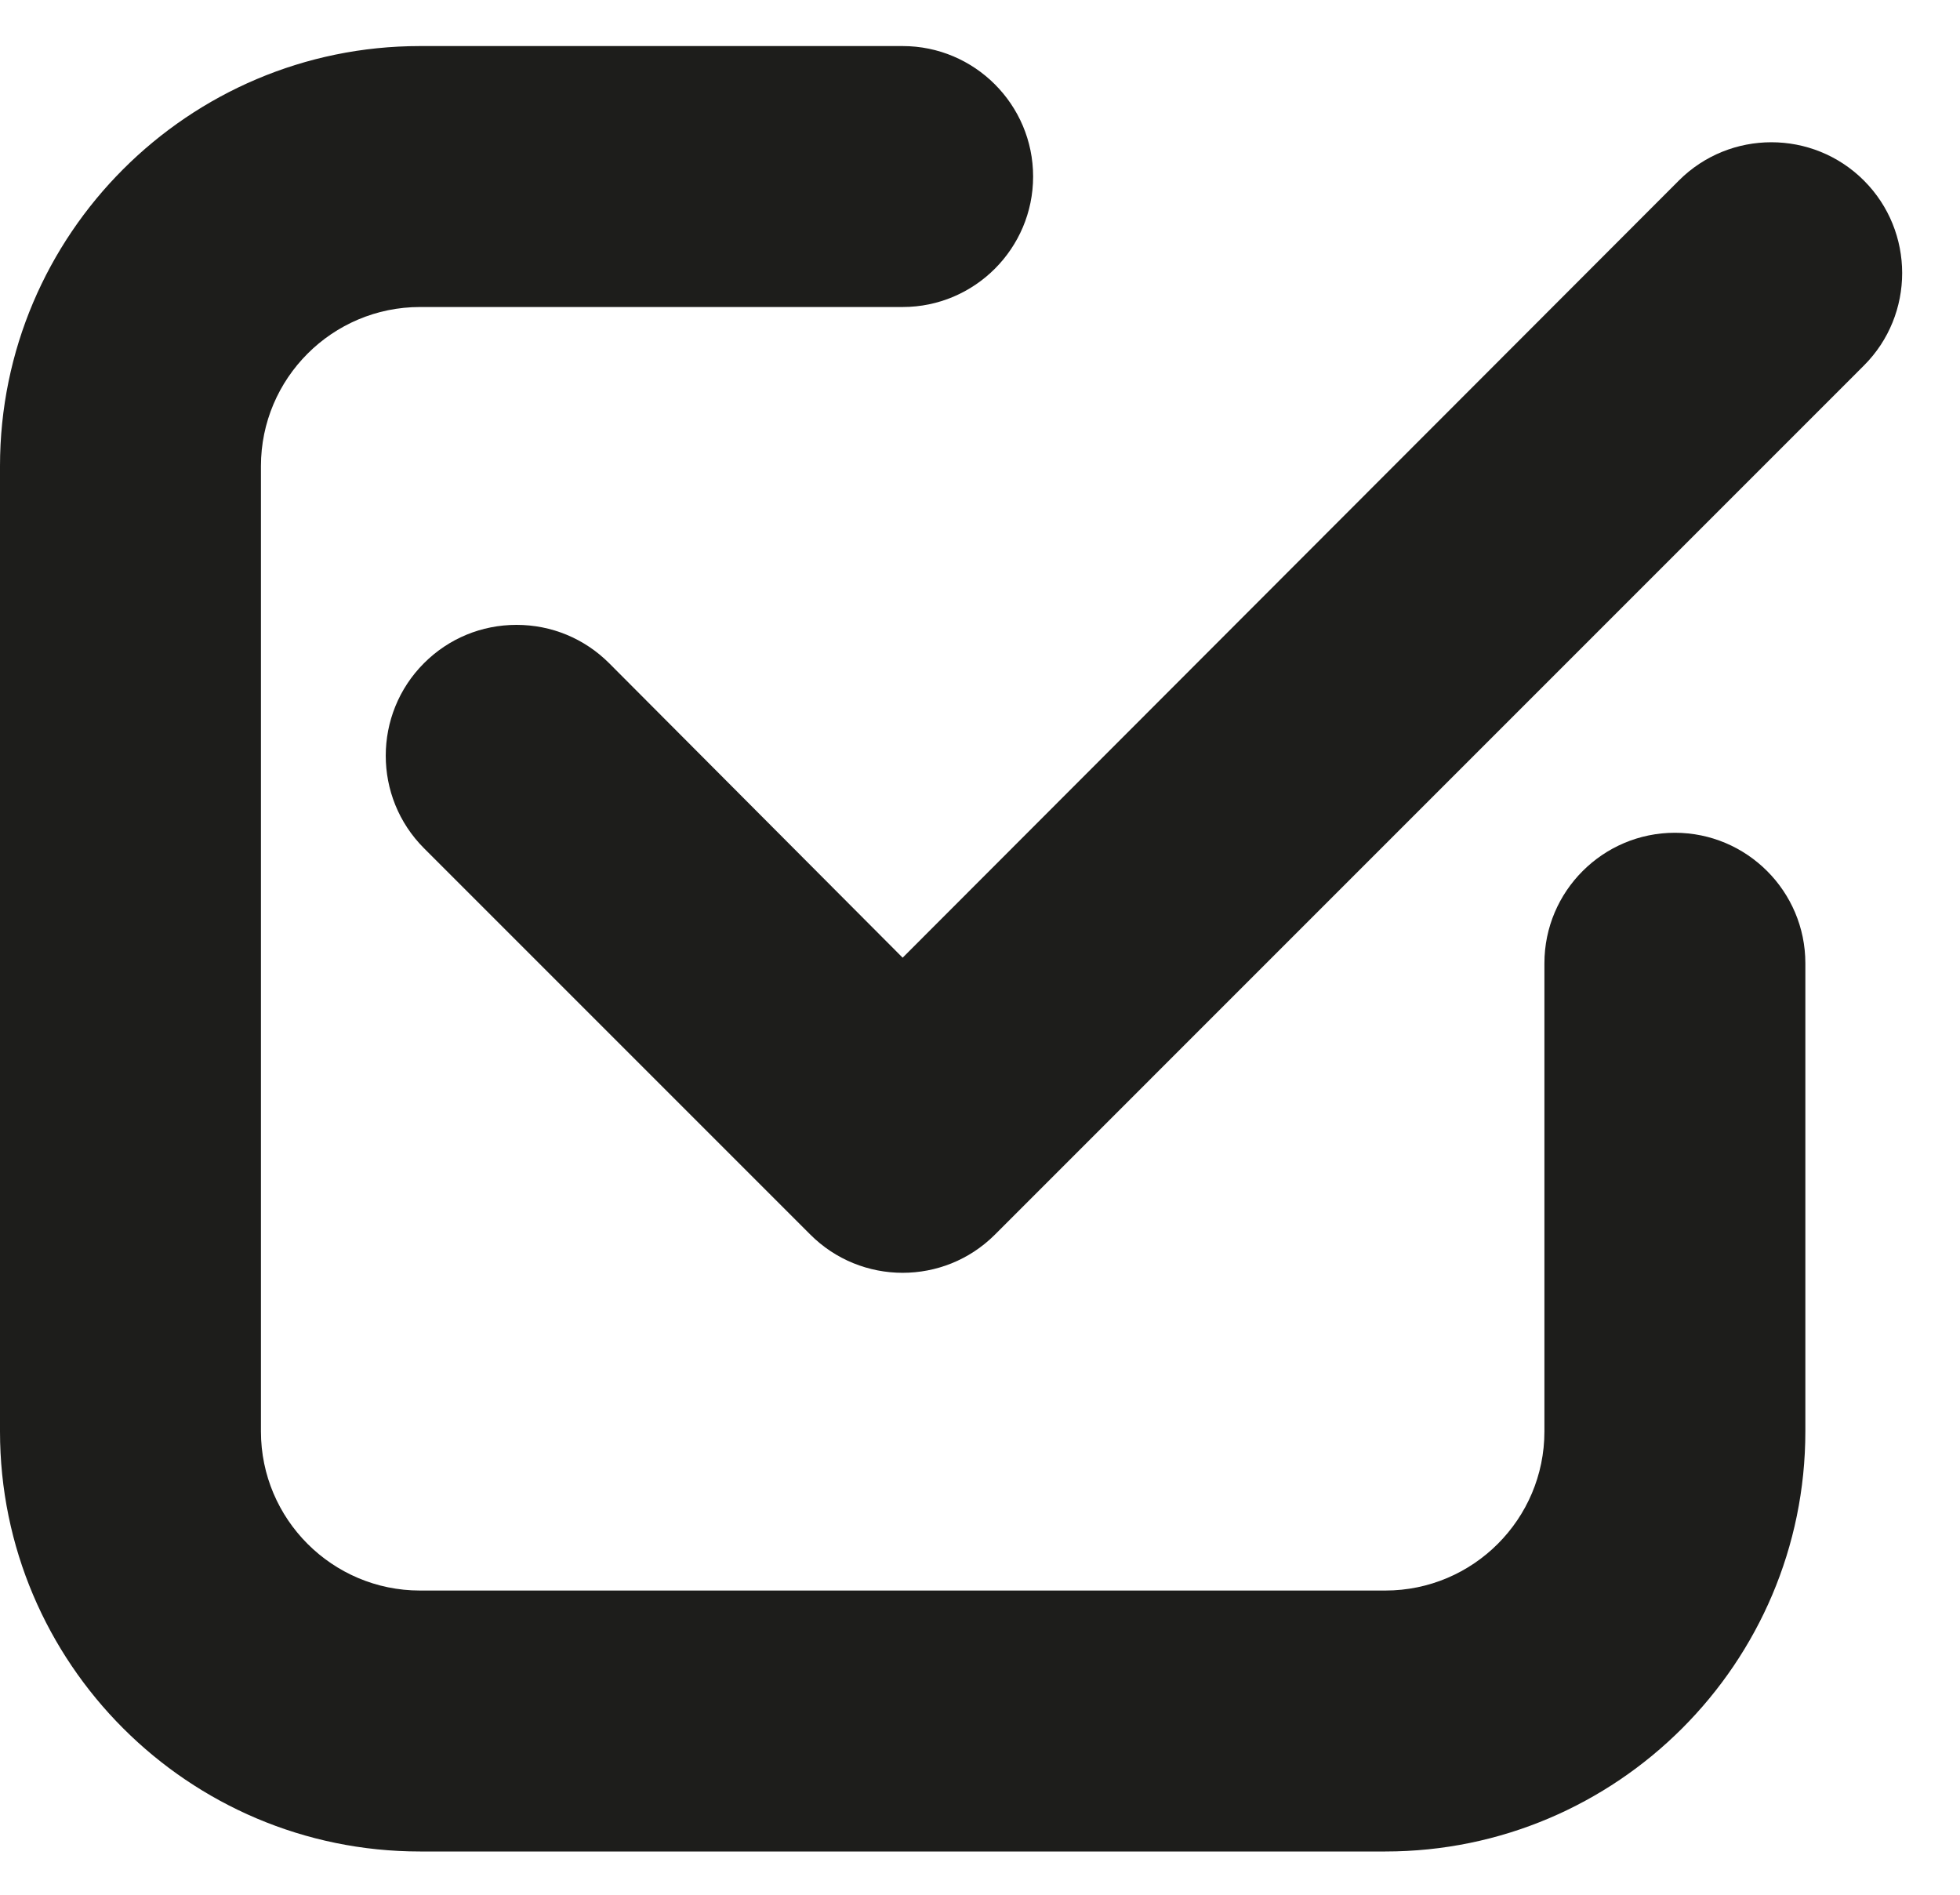
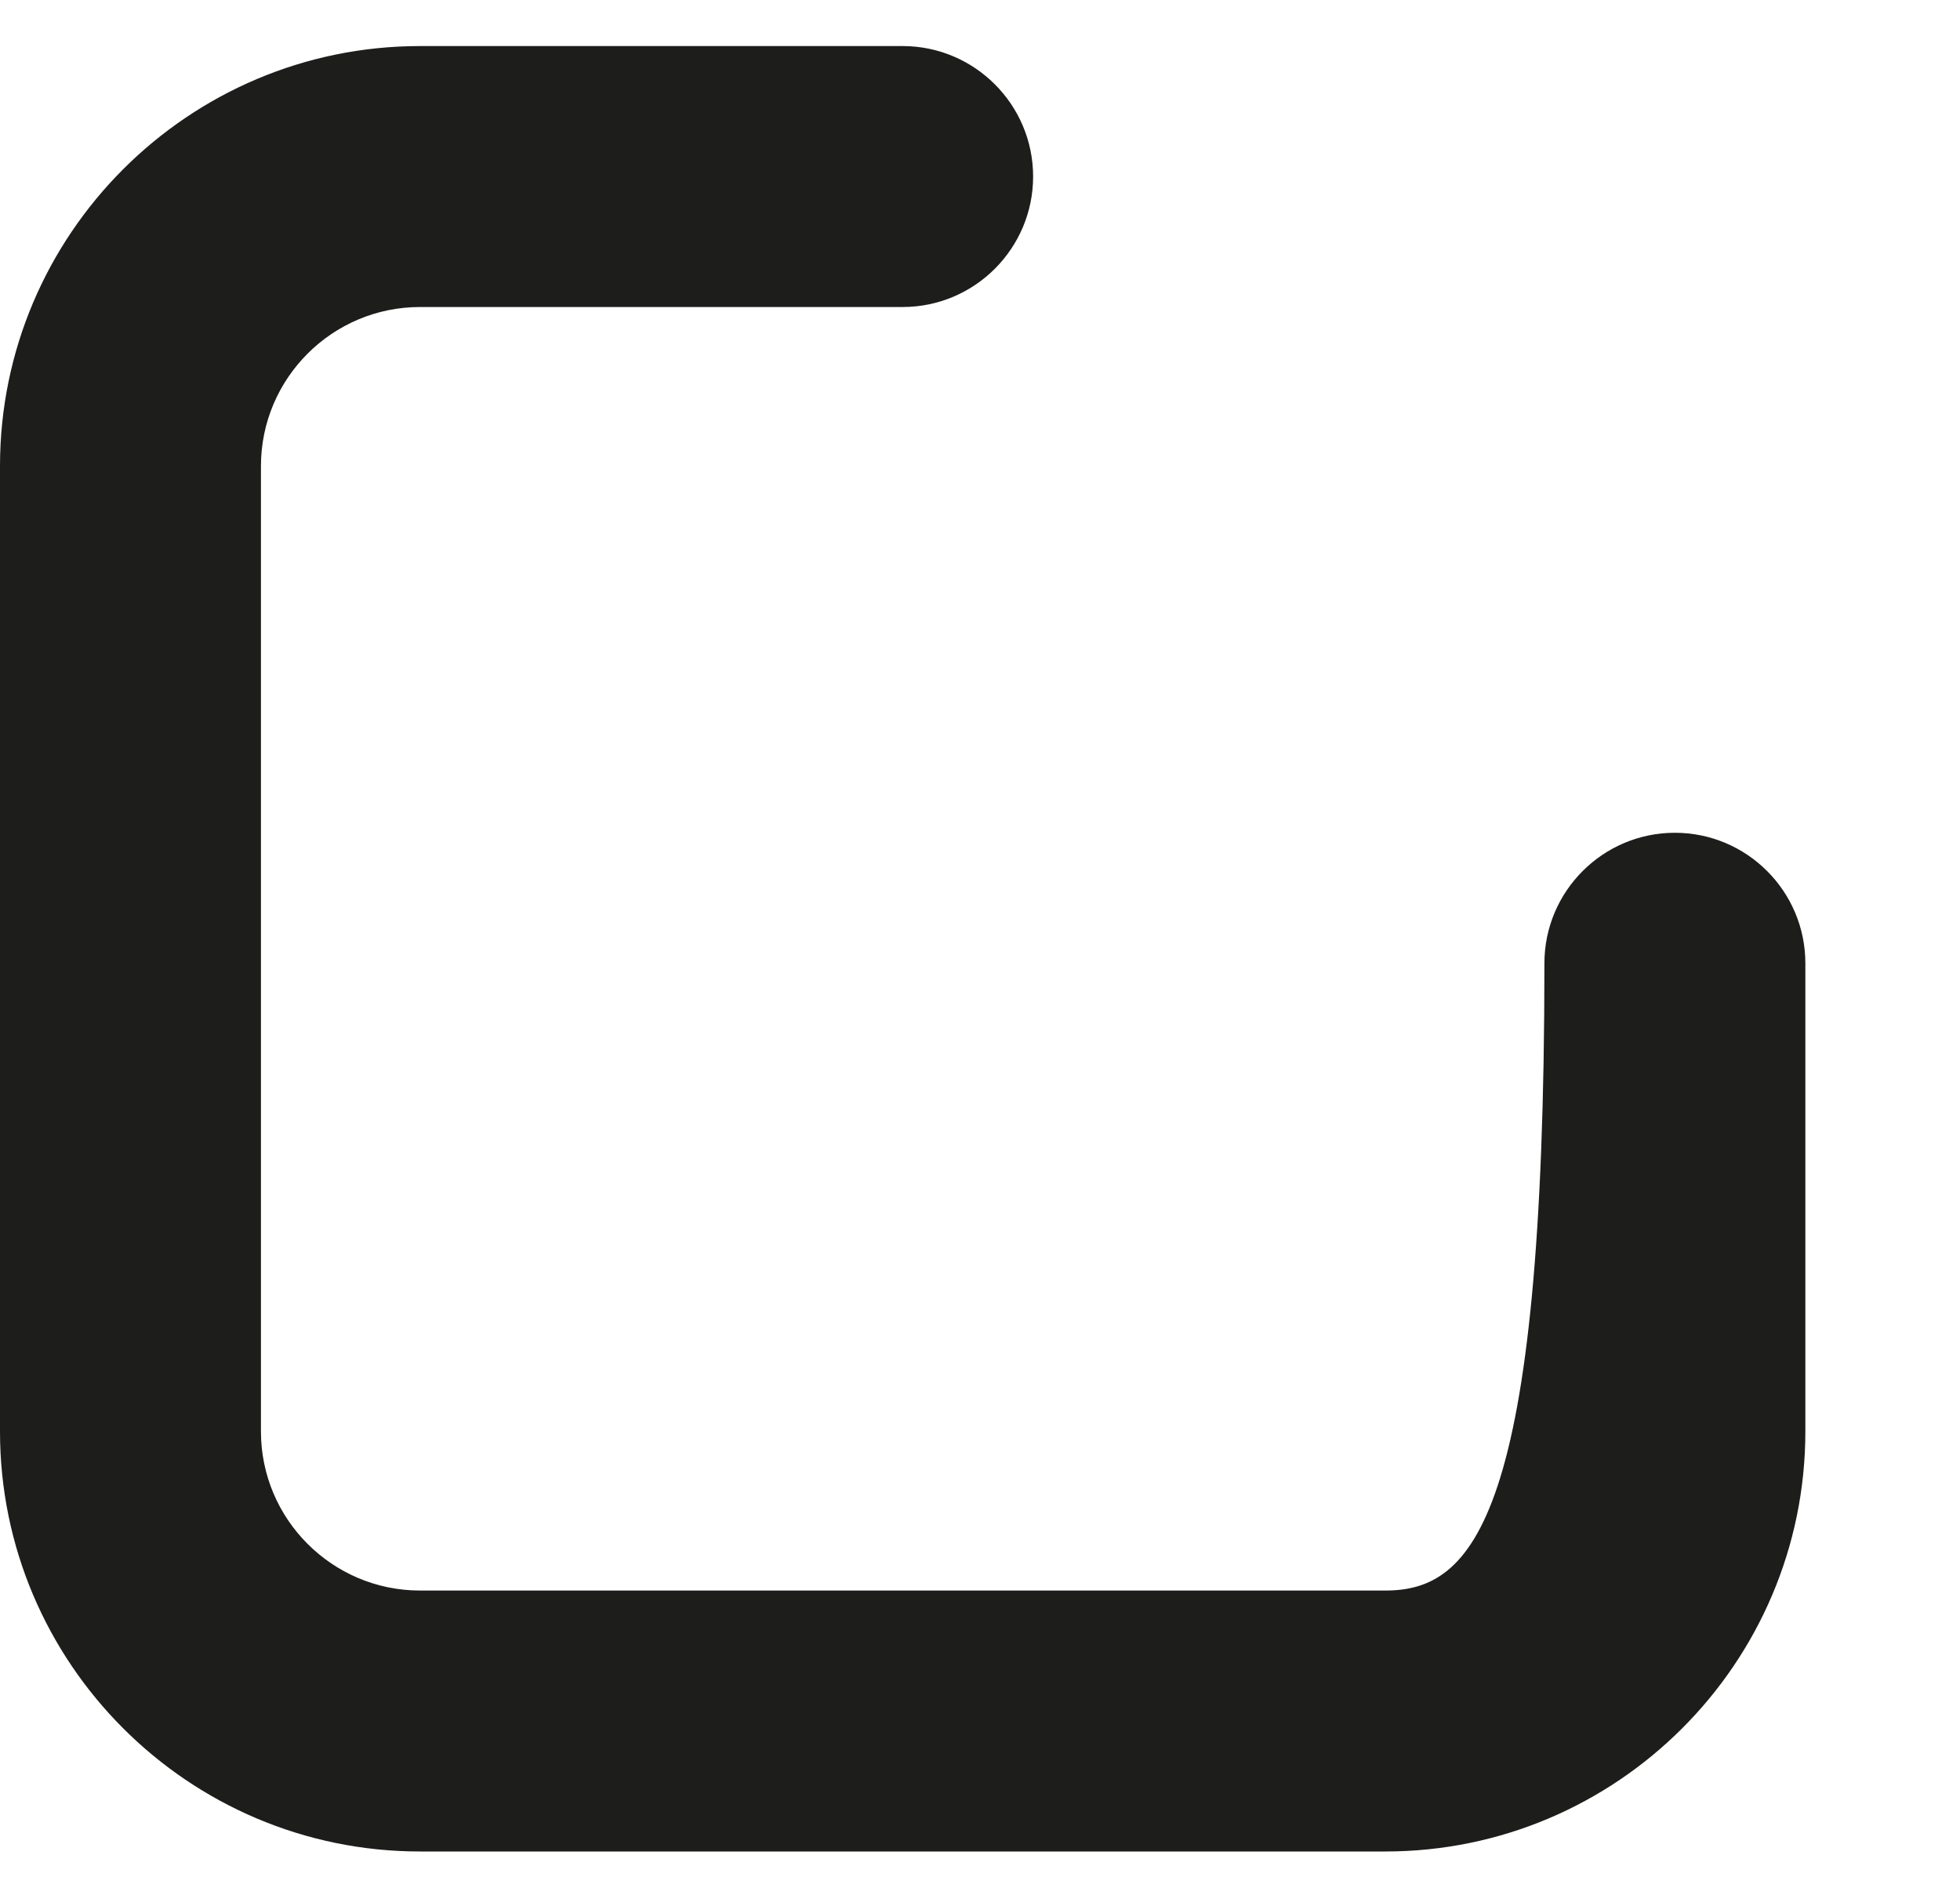
<svg xmlns="http://www.w3.org/2000/svg" width="30" height="29" viewBox="0 0 30 29" fill="none">
-   <path d="M25.636 12.746C24.535 12.746 23.639 13.642 23.639 14.743V21.909C23.639 23.252 22.547 24.344 21.204 24.344H6.429C5.086 24.344 3.994 23.252 3.994 21.909V7.134C3.994 5.791 5.086 4.699 6.429 4.699H13.816C14.917 4.699 15.813 3.803 15.813 2.702C15.813 1.601 14.917 0.705 13.816 0.705H6.429C2.884 0.705 0 3.589 0 7.134V21.909C0 25.454 2.884 28.338 6.429 28.338H21.204C24.749 28.338 27.633 25.454 27.633 21.909V14.743C27.633 13.642 26.737 12.746 25.636 12.746Z" fill="#1D1D1B" />
-   <path d="M28.529 2.763C27.748 1.982 26.478 1.982 25.697 2.763L13.816 14.658L9.323 10.15C8.944 9.772 8.441 9.564 7.906 9.564C7.371 9.564 6.868 9.772 6.49 10.15C5.709 10.931 5.709 12.202 6.49 12.983L12.398 18.891C12.788 19.284 13.302 19.481 13.816 19.481C14.325 19.481 14.834 19.288 15.222 18.903L28.529 5.595C29.31 4.815 29.31 3.544 28.529 2.763Z" fill="#1D1D1B" />
+   <path d="M25.636 12.746C24.535 12.746 23.639 13.642 23.639 14.743C23.639 23.252 22.547 24.344 21.204 24.344H6.429C5.086 24.344 3.994 23.252 3.994 21.909V7.134C3.994 5.791 5.086 4.699 6.429 4.699H13.816C14.917 4.699 15.813 3.803 15.813 2.702C15.813 1.601 14.917 0.705 13.816 0.705H6.429C2.884 0.705 0 3.589 0 7.134V21.909C0 25.454 2.884 28.338 6.429 28.338H21.204C24.749 28.338 27.633 25.454 27.633 21.909V14.743C27.633 13.642 26.737 12.746 25.636 12.746Z" fill="#1D1D1B" />
</svg>